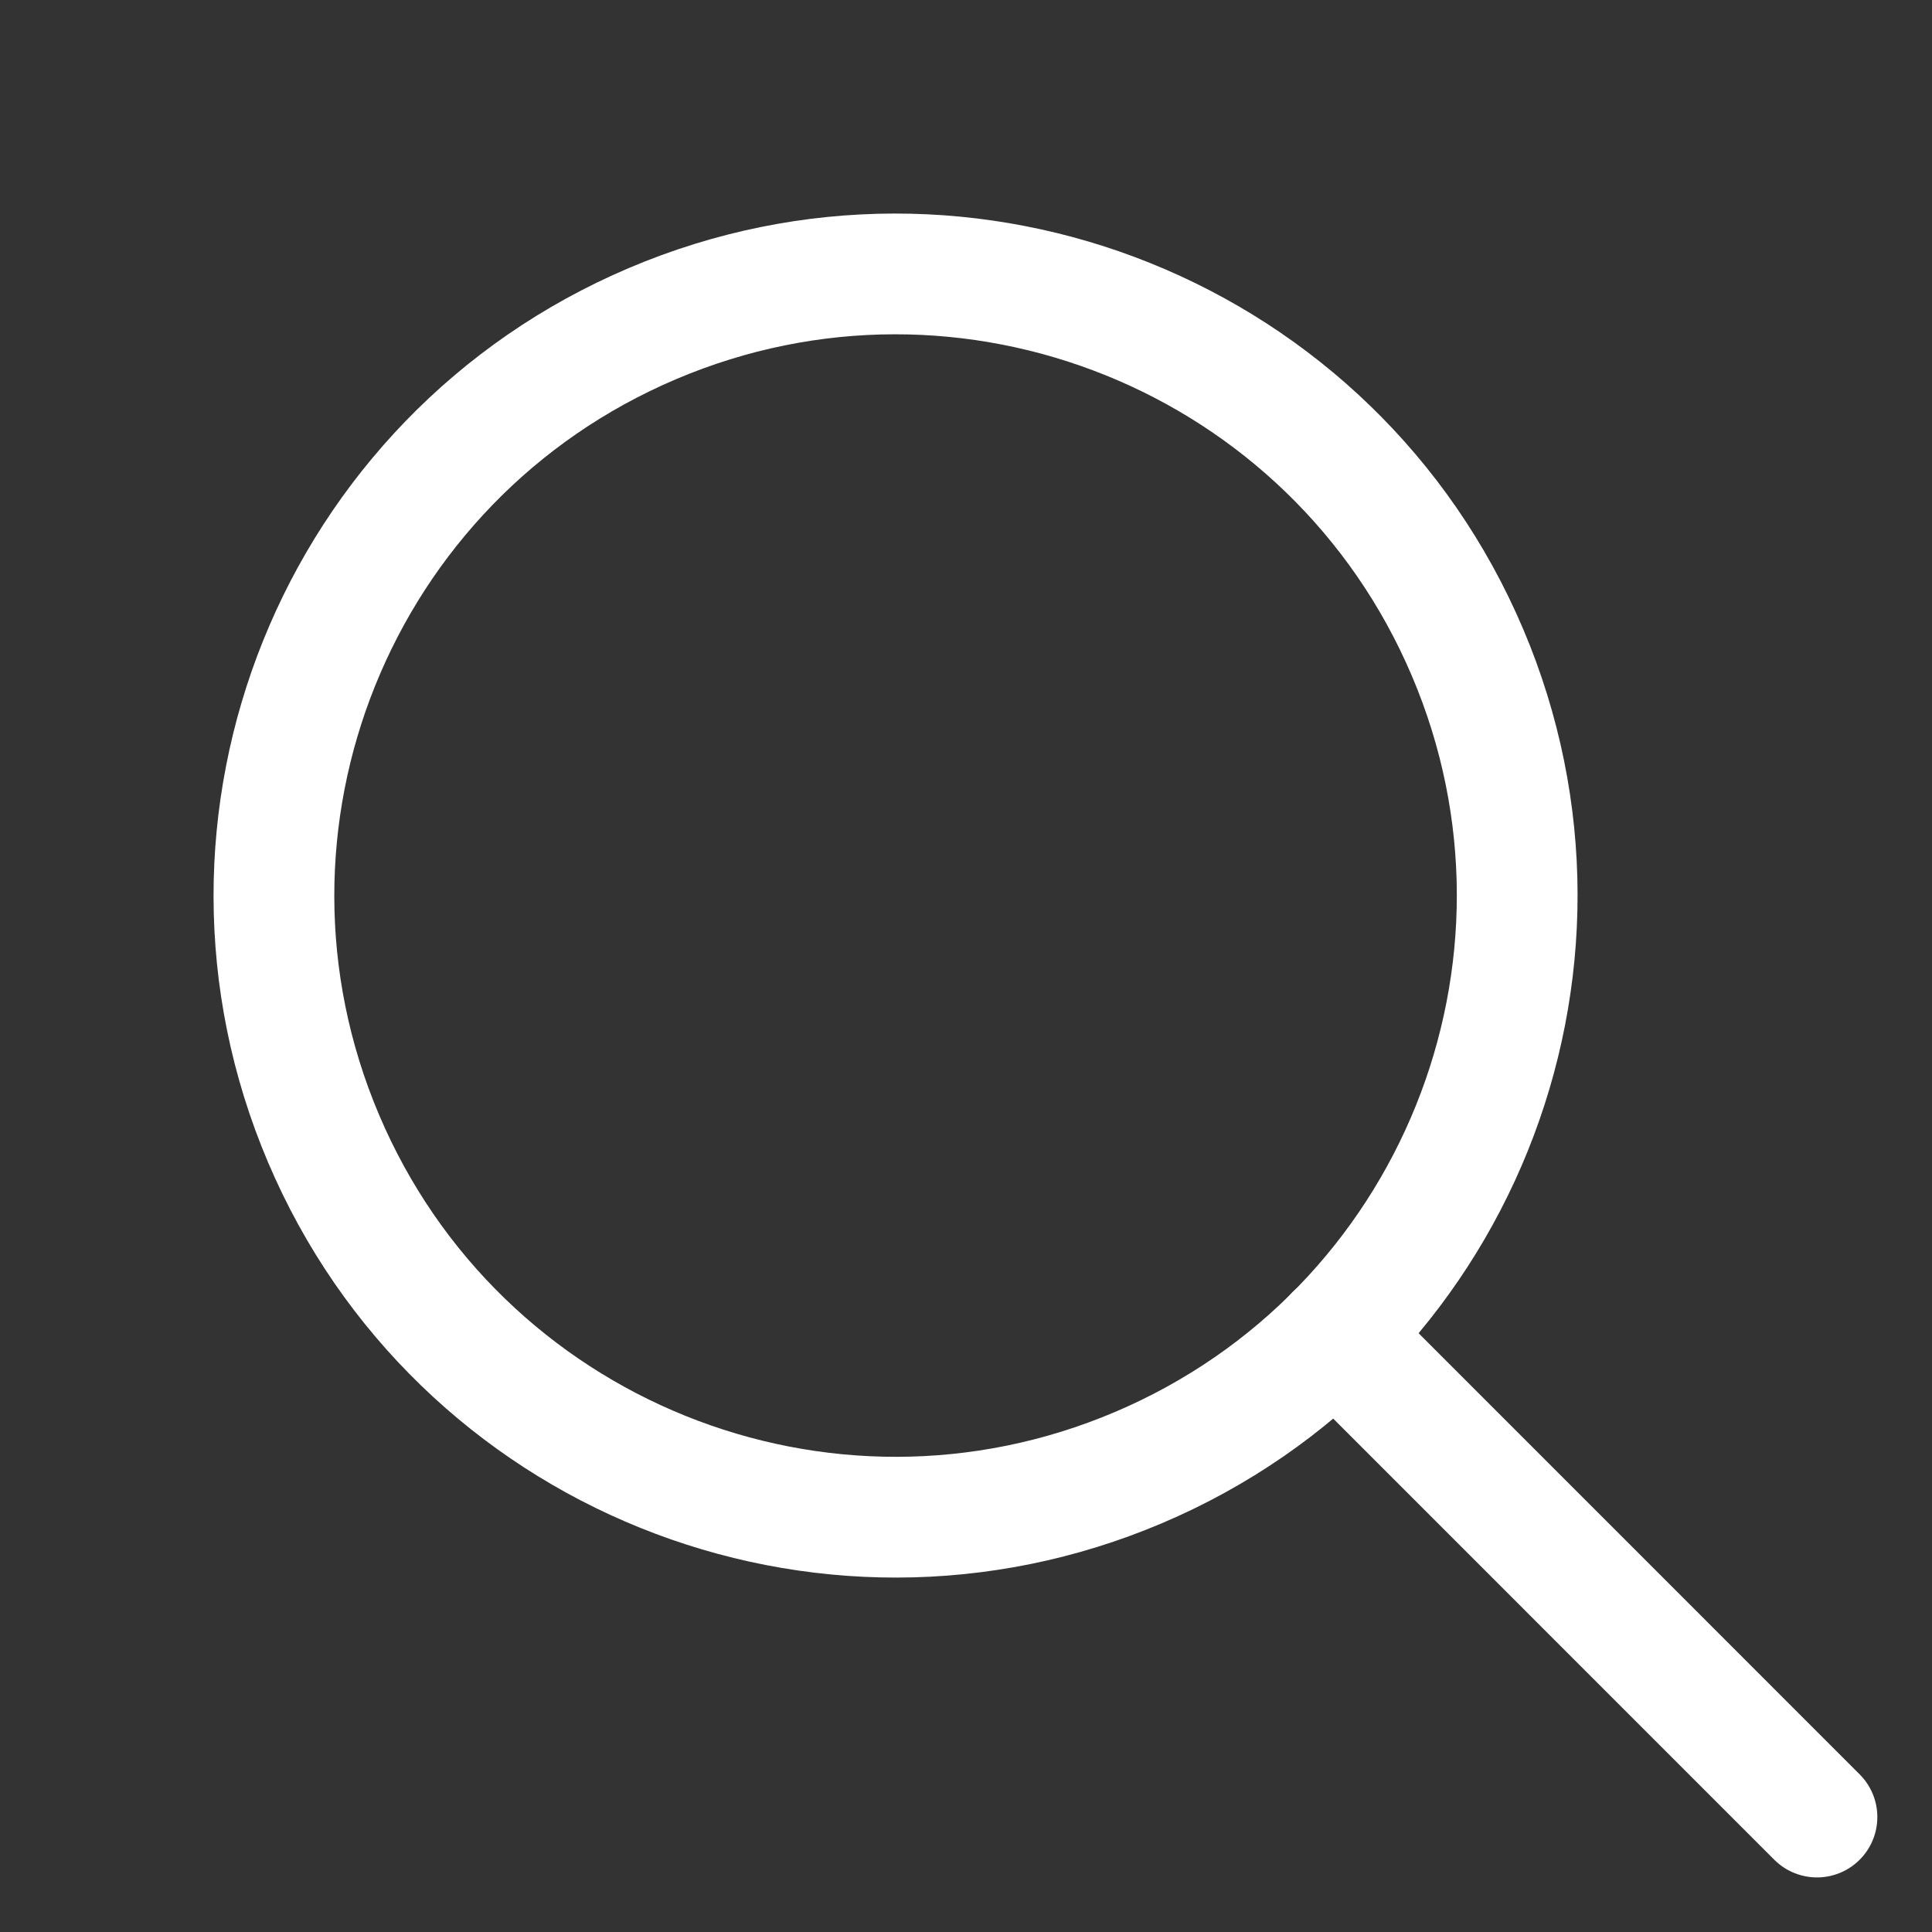
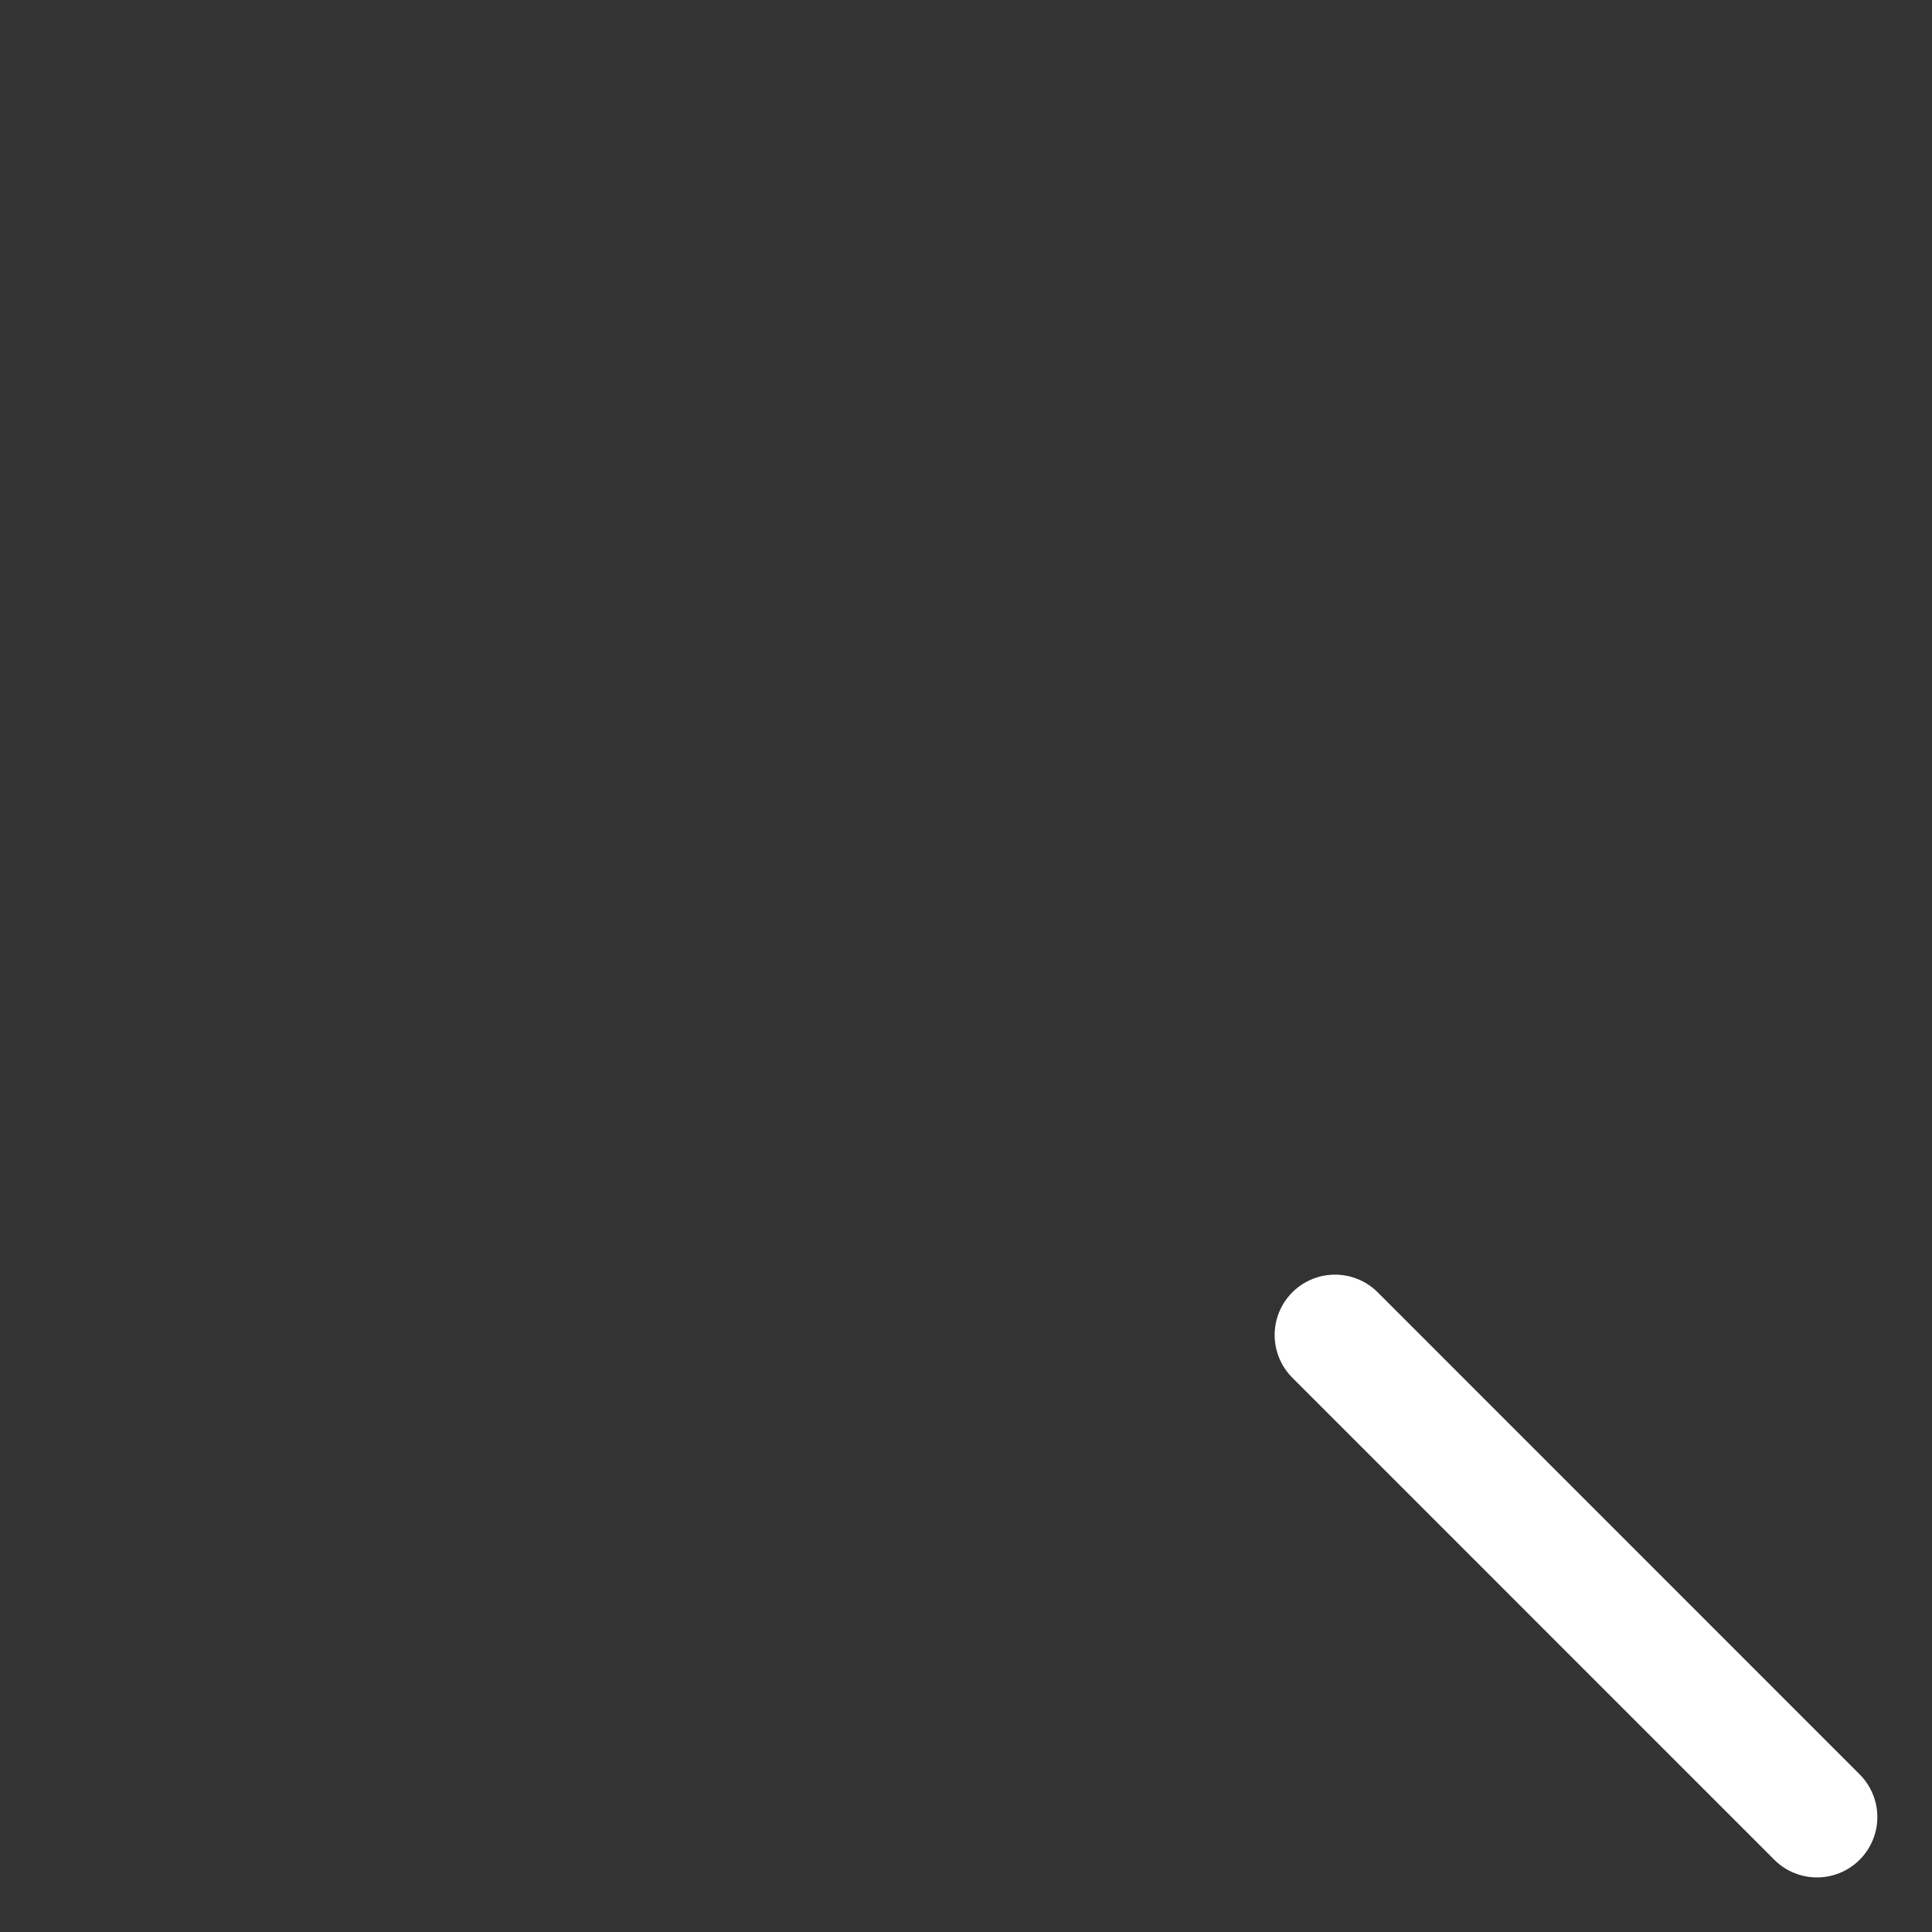
<svg xmlns="http://www.w3.org/2000/svg" width="24" height="24" viewBox="0 0 24 24" fill="none">
  <rect x="0" y="0" width="24" height="24" fill="#333333" stroke="none" />
-   <path fill-rule="evenodd" clip-rule="evenodd" d="M14.145 18.23C18.069 16.562 19.898 12.029 18.23 8.105C16.562 4.181 12.029 2.352 8.105 4.02C4.181 5.687 2.352 10.22 4.02 14.145C5.687 18.069 10.22 19.898 14.145 18.23Z" stroke="white" stroke-width="1.5" stroke-linecap="round" stroke-linejoin="round" />
  <path d="M16.584 16.584L22.571 22.572" stroke="white" stroke-width="1.5" stroke-linecap="round" stroke-linejoin="round" />
</svg>